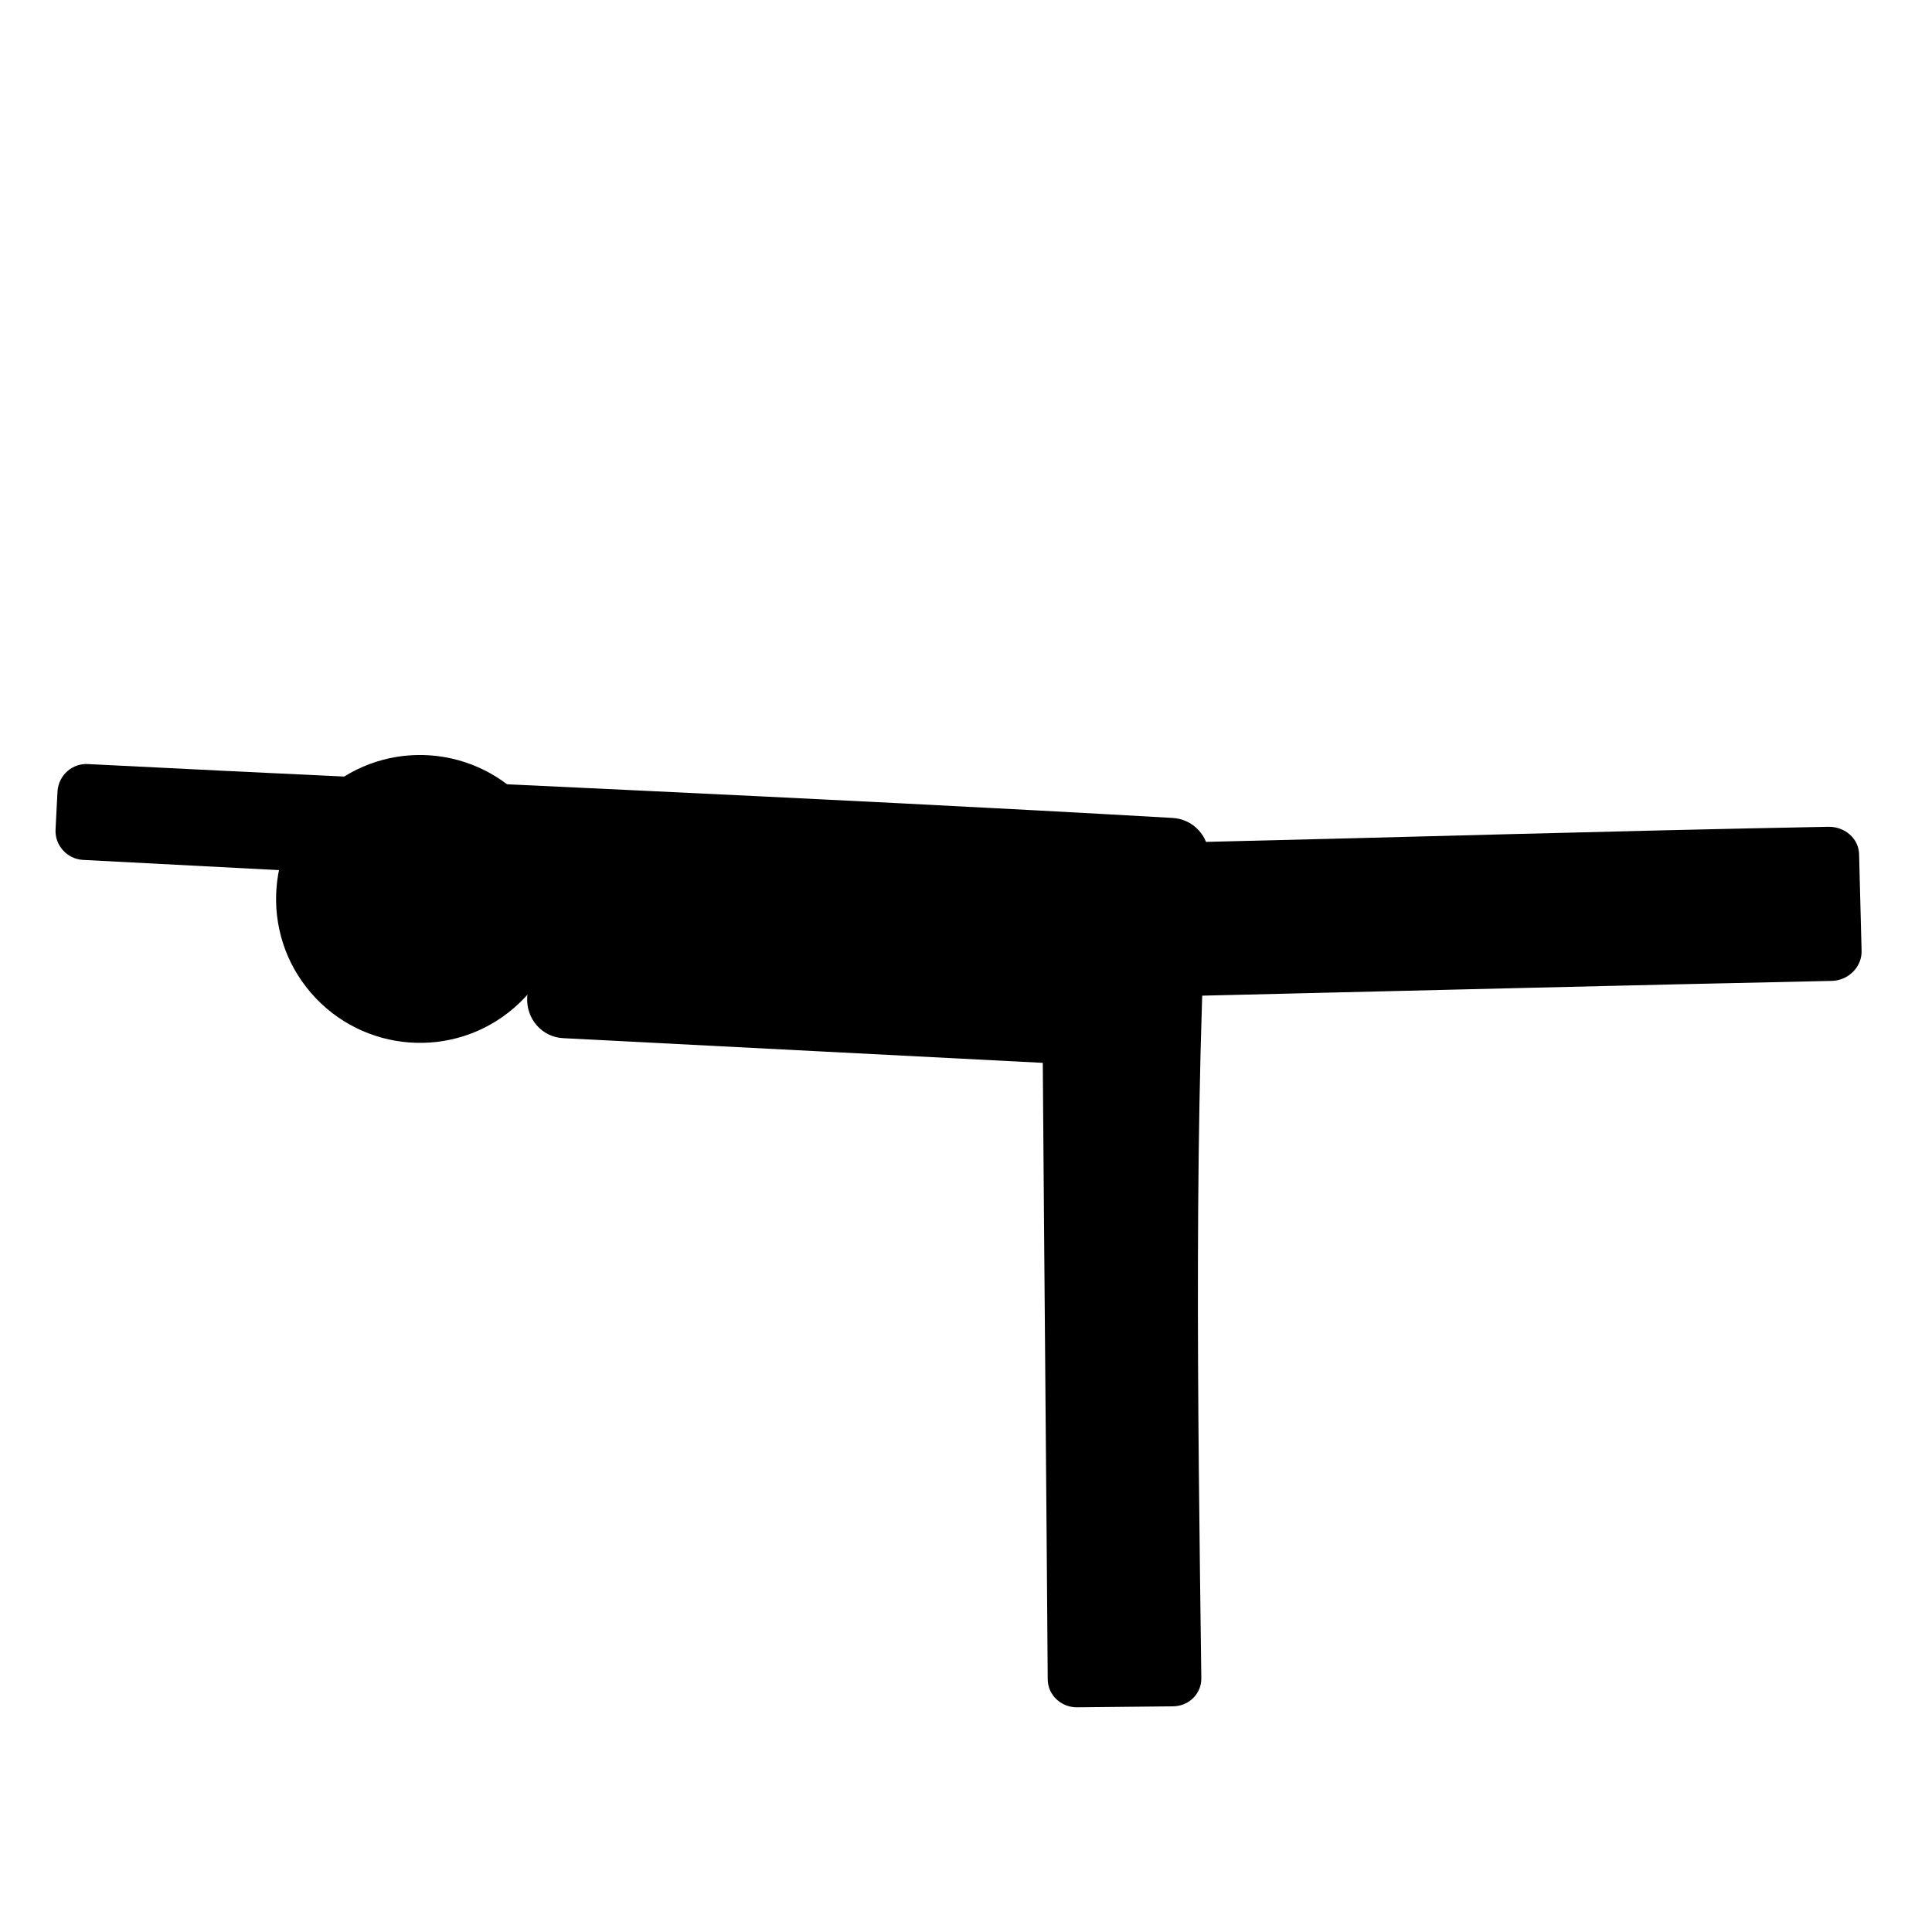
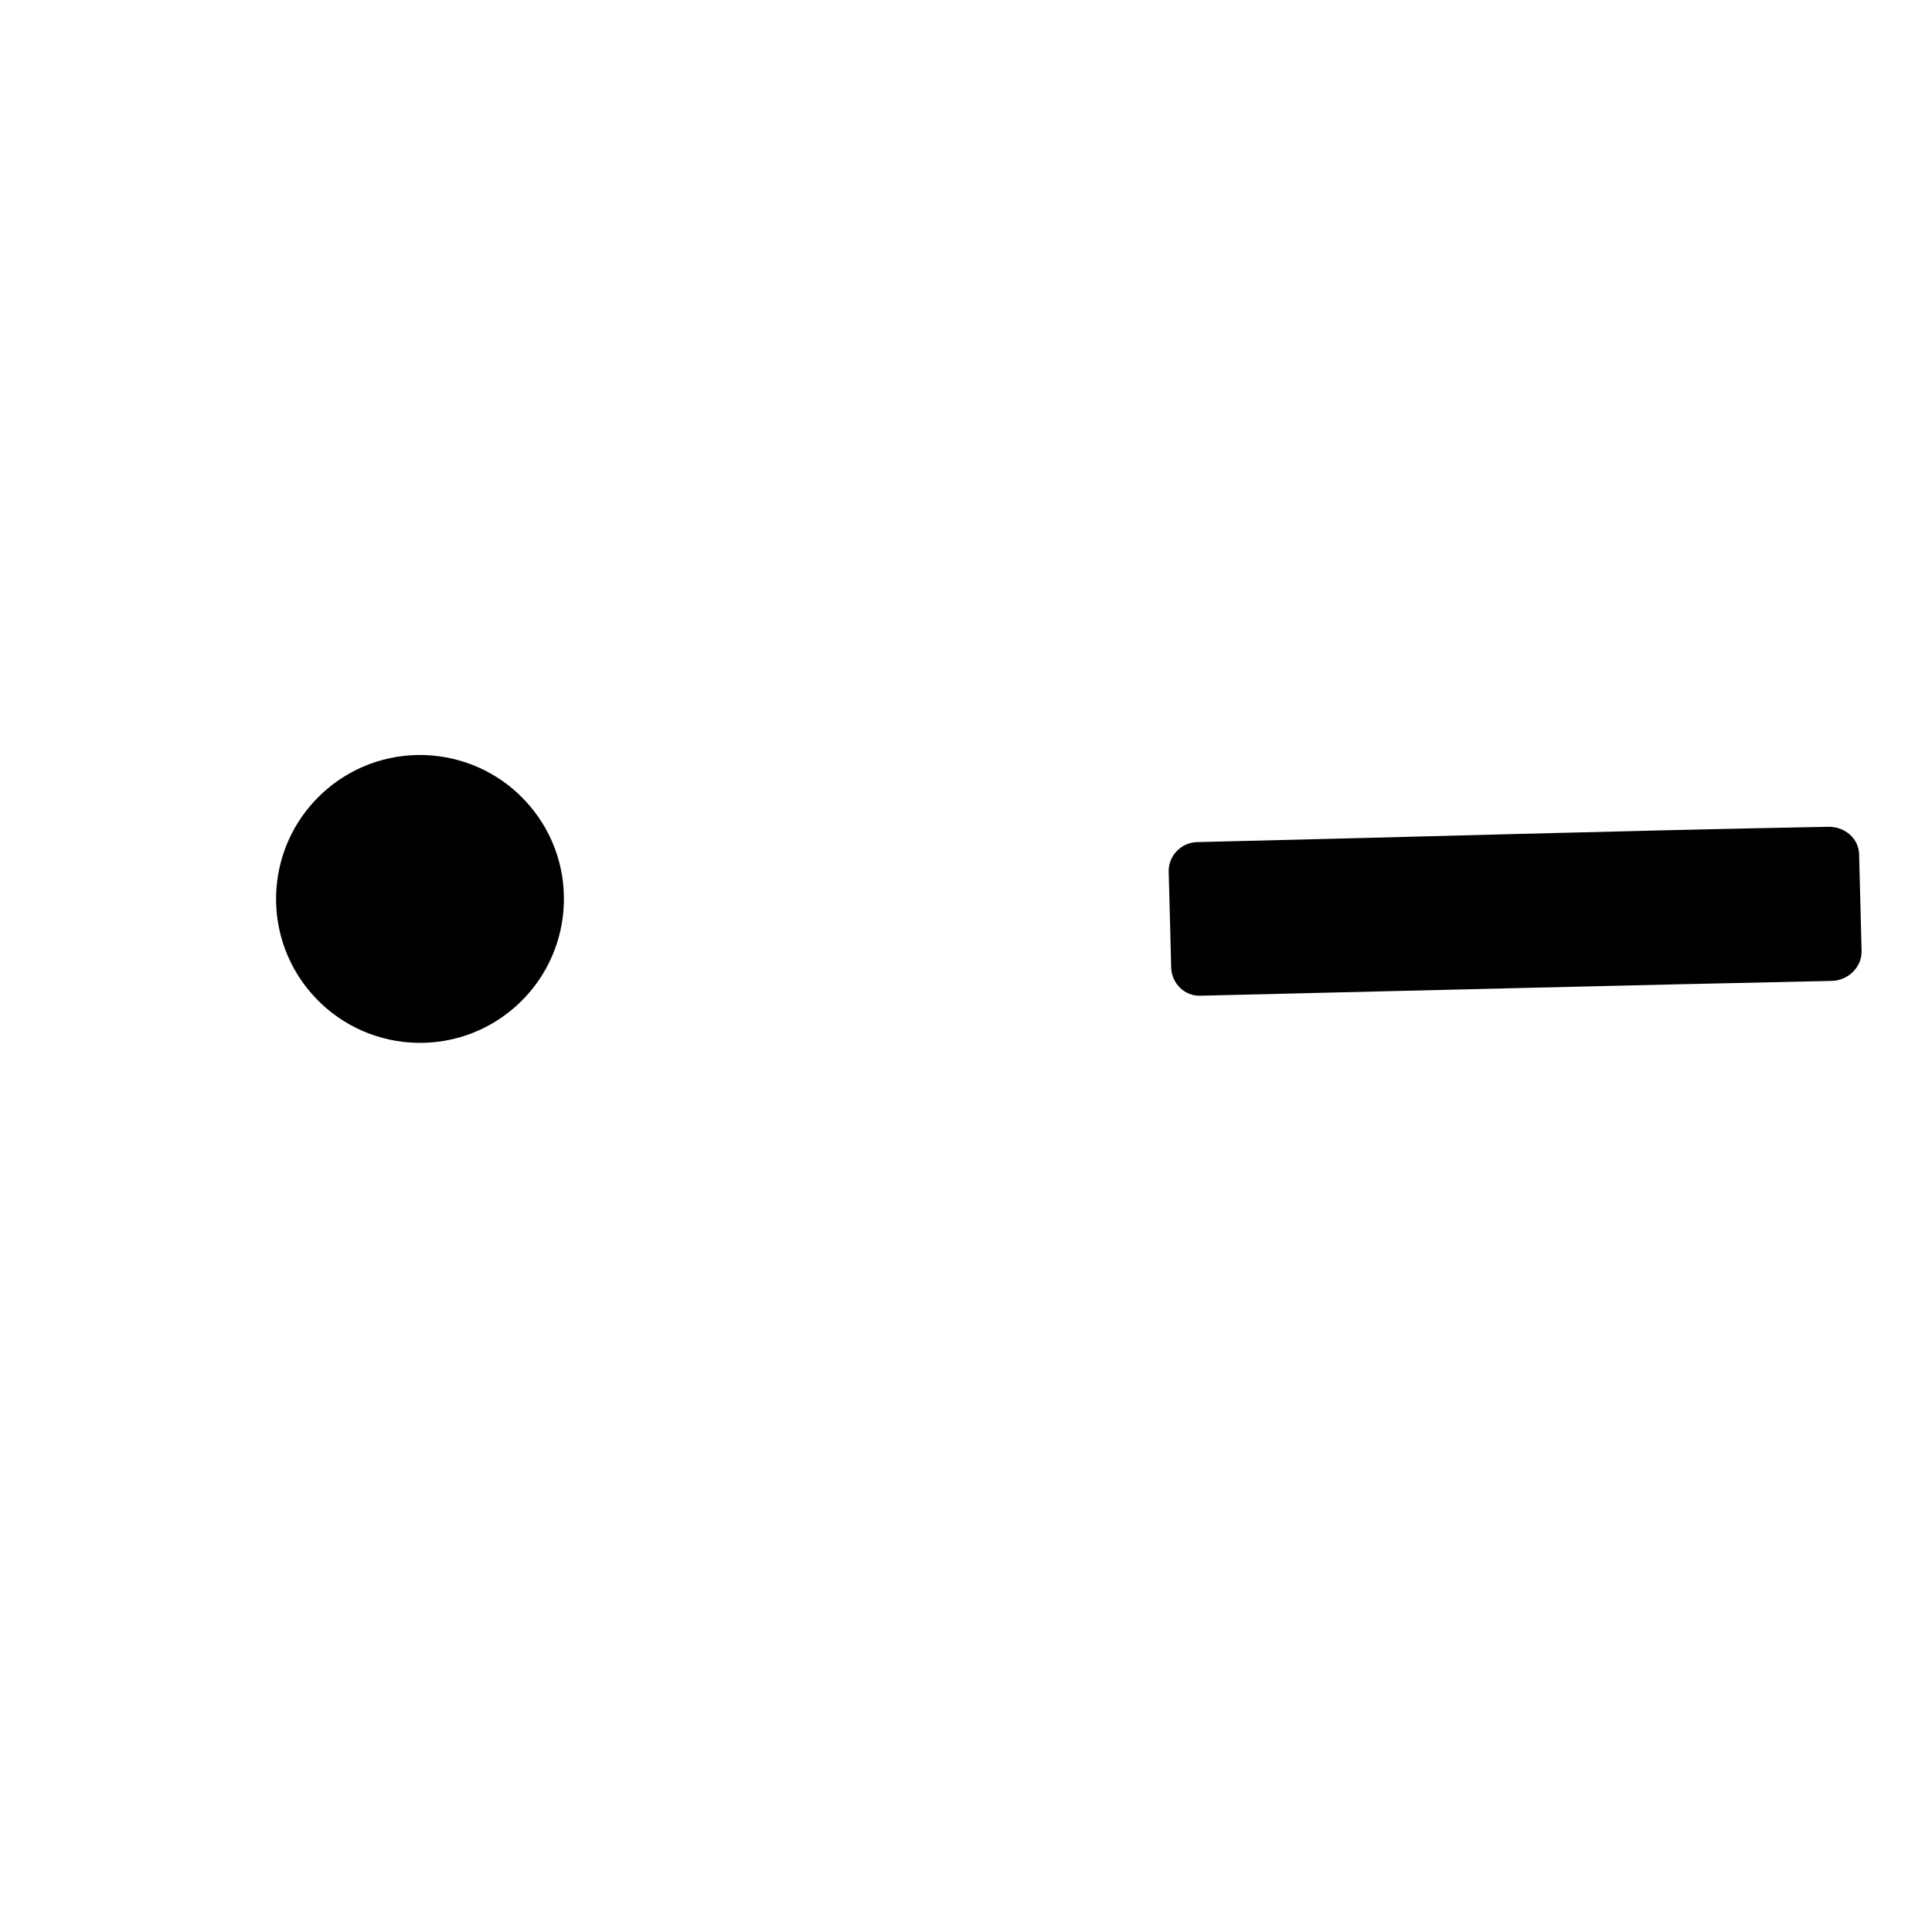
<svg xmlns="http://www.w3.org/2000/svg" fill="#000000" width="800px" height="800px" version="1.1" viewBox="144 144 512 512">
  <g>
    <path d="m628.43 363.11c-55.879 1.047-111.5 2.75-167.25 4.059-4.188 0.129-7.59 3.664-7.461 7.852l0.656 25.391c0.133 4.188 3.535 7.59 7.723 7.461 56.012-1.309 111.5-2.75 167.39-3.926 4.449-0.133 7.984-3.797 7.852-7.984l-0.656-25.391c0-4.32-3.797-7.59-8.246-7.461z" />
-     <path d="m167.36 346.49c-4.188-0.262-7.723 2.879-8.113 7.066l-0.523 10.211c-0.262 4.188 3.012 7.852 7.199 8.113l87.816 4.582h0.395c1.309 0 2.356-0.133 3.535-0.523l27.746 1.703-1.703 30.754c-0.262 5.629 3.926 10.469 9.555 10.73l127.08 6.543c0.395 54.574 0.918 108.62 1.309 163.33 0 4.188 3.535 7.461 7.723 7.461l25.391-0.262c4.32 0 7.723-3.402 7.59-7.59-0.926-71.719-2.102-152.07 1.953-217.25 0.262-5.629-4.055-10.34-9.684-10.602-95.93-5.496-191.6-9.422-287.27-14.266z" />
    <path d="m284.23 357.36c13.738 15.965 11.906 40.047-4.059 53.789-15.965 13.742-40.047 11.91-53.789-4.059-13.742-15.965-11.91-40.047 4.059-53.789 15.965-13.738 40.047-11.906 53.789 4.059z" />
  </g>
</svg>